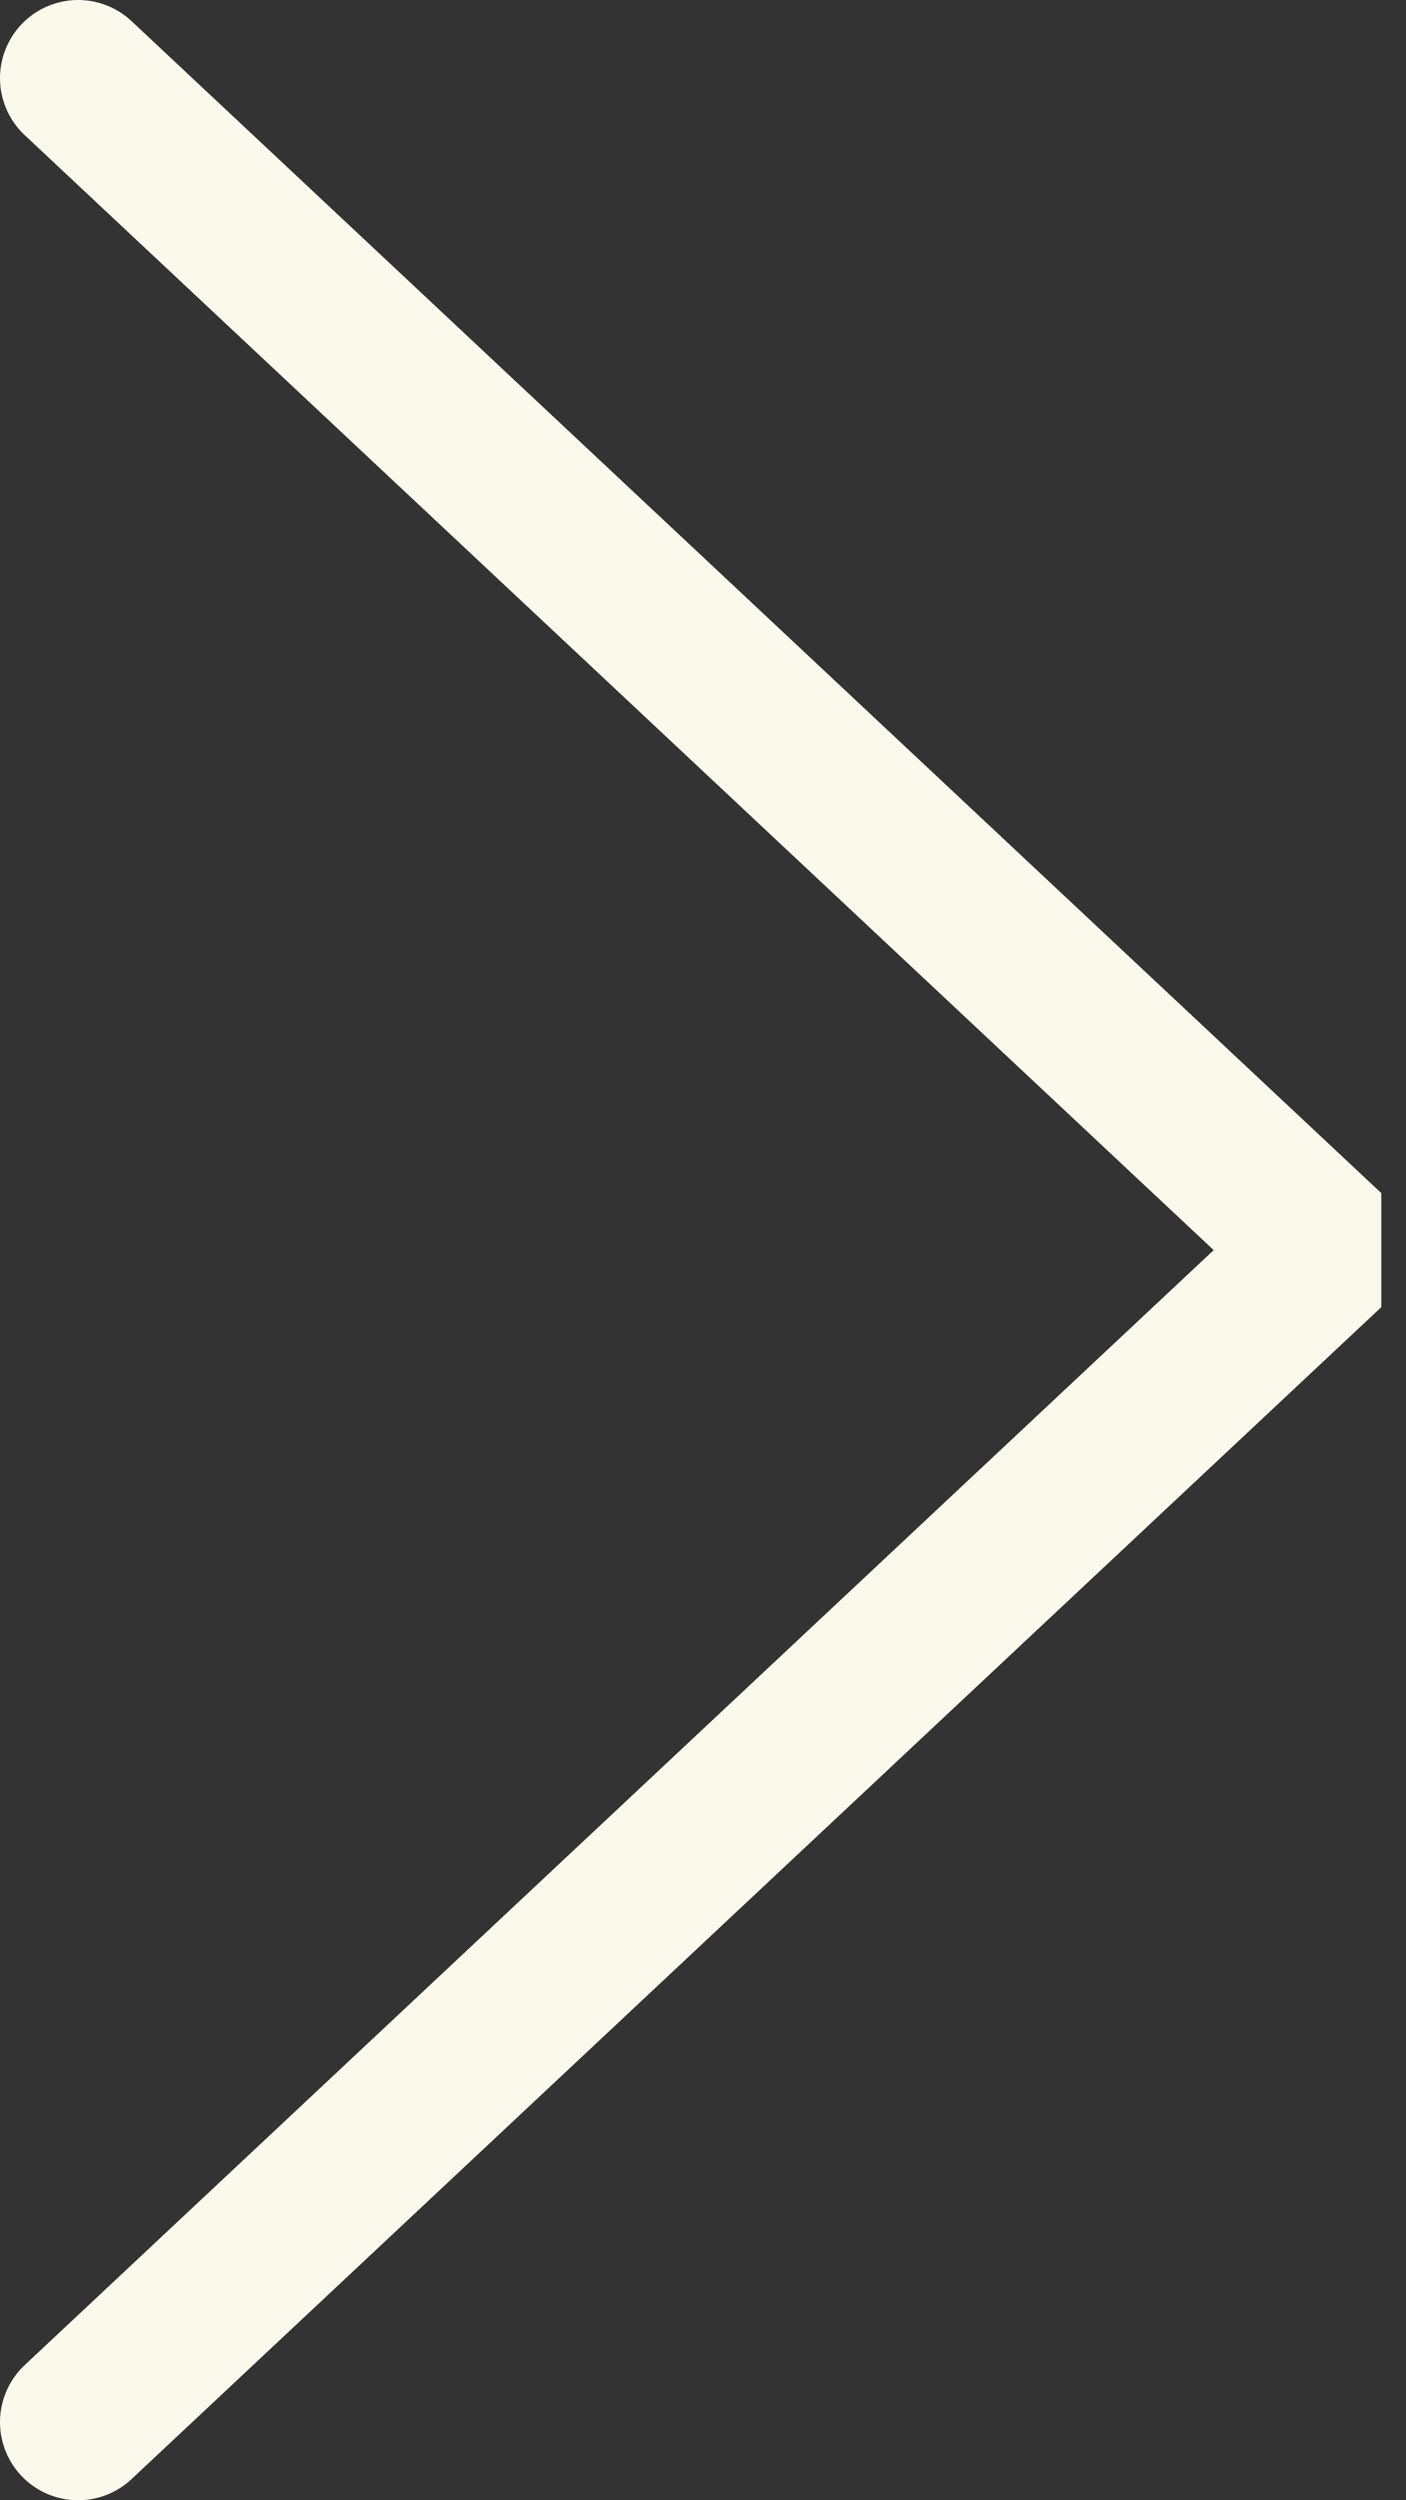
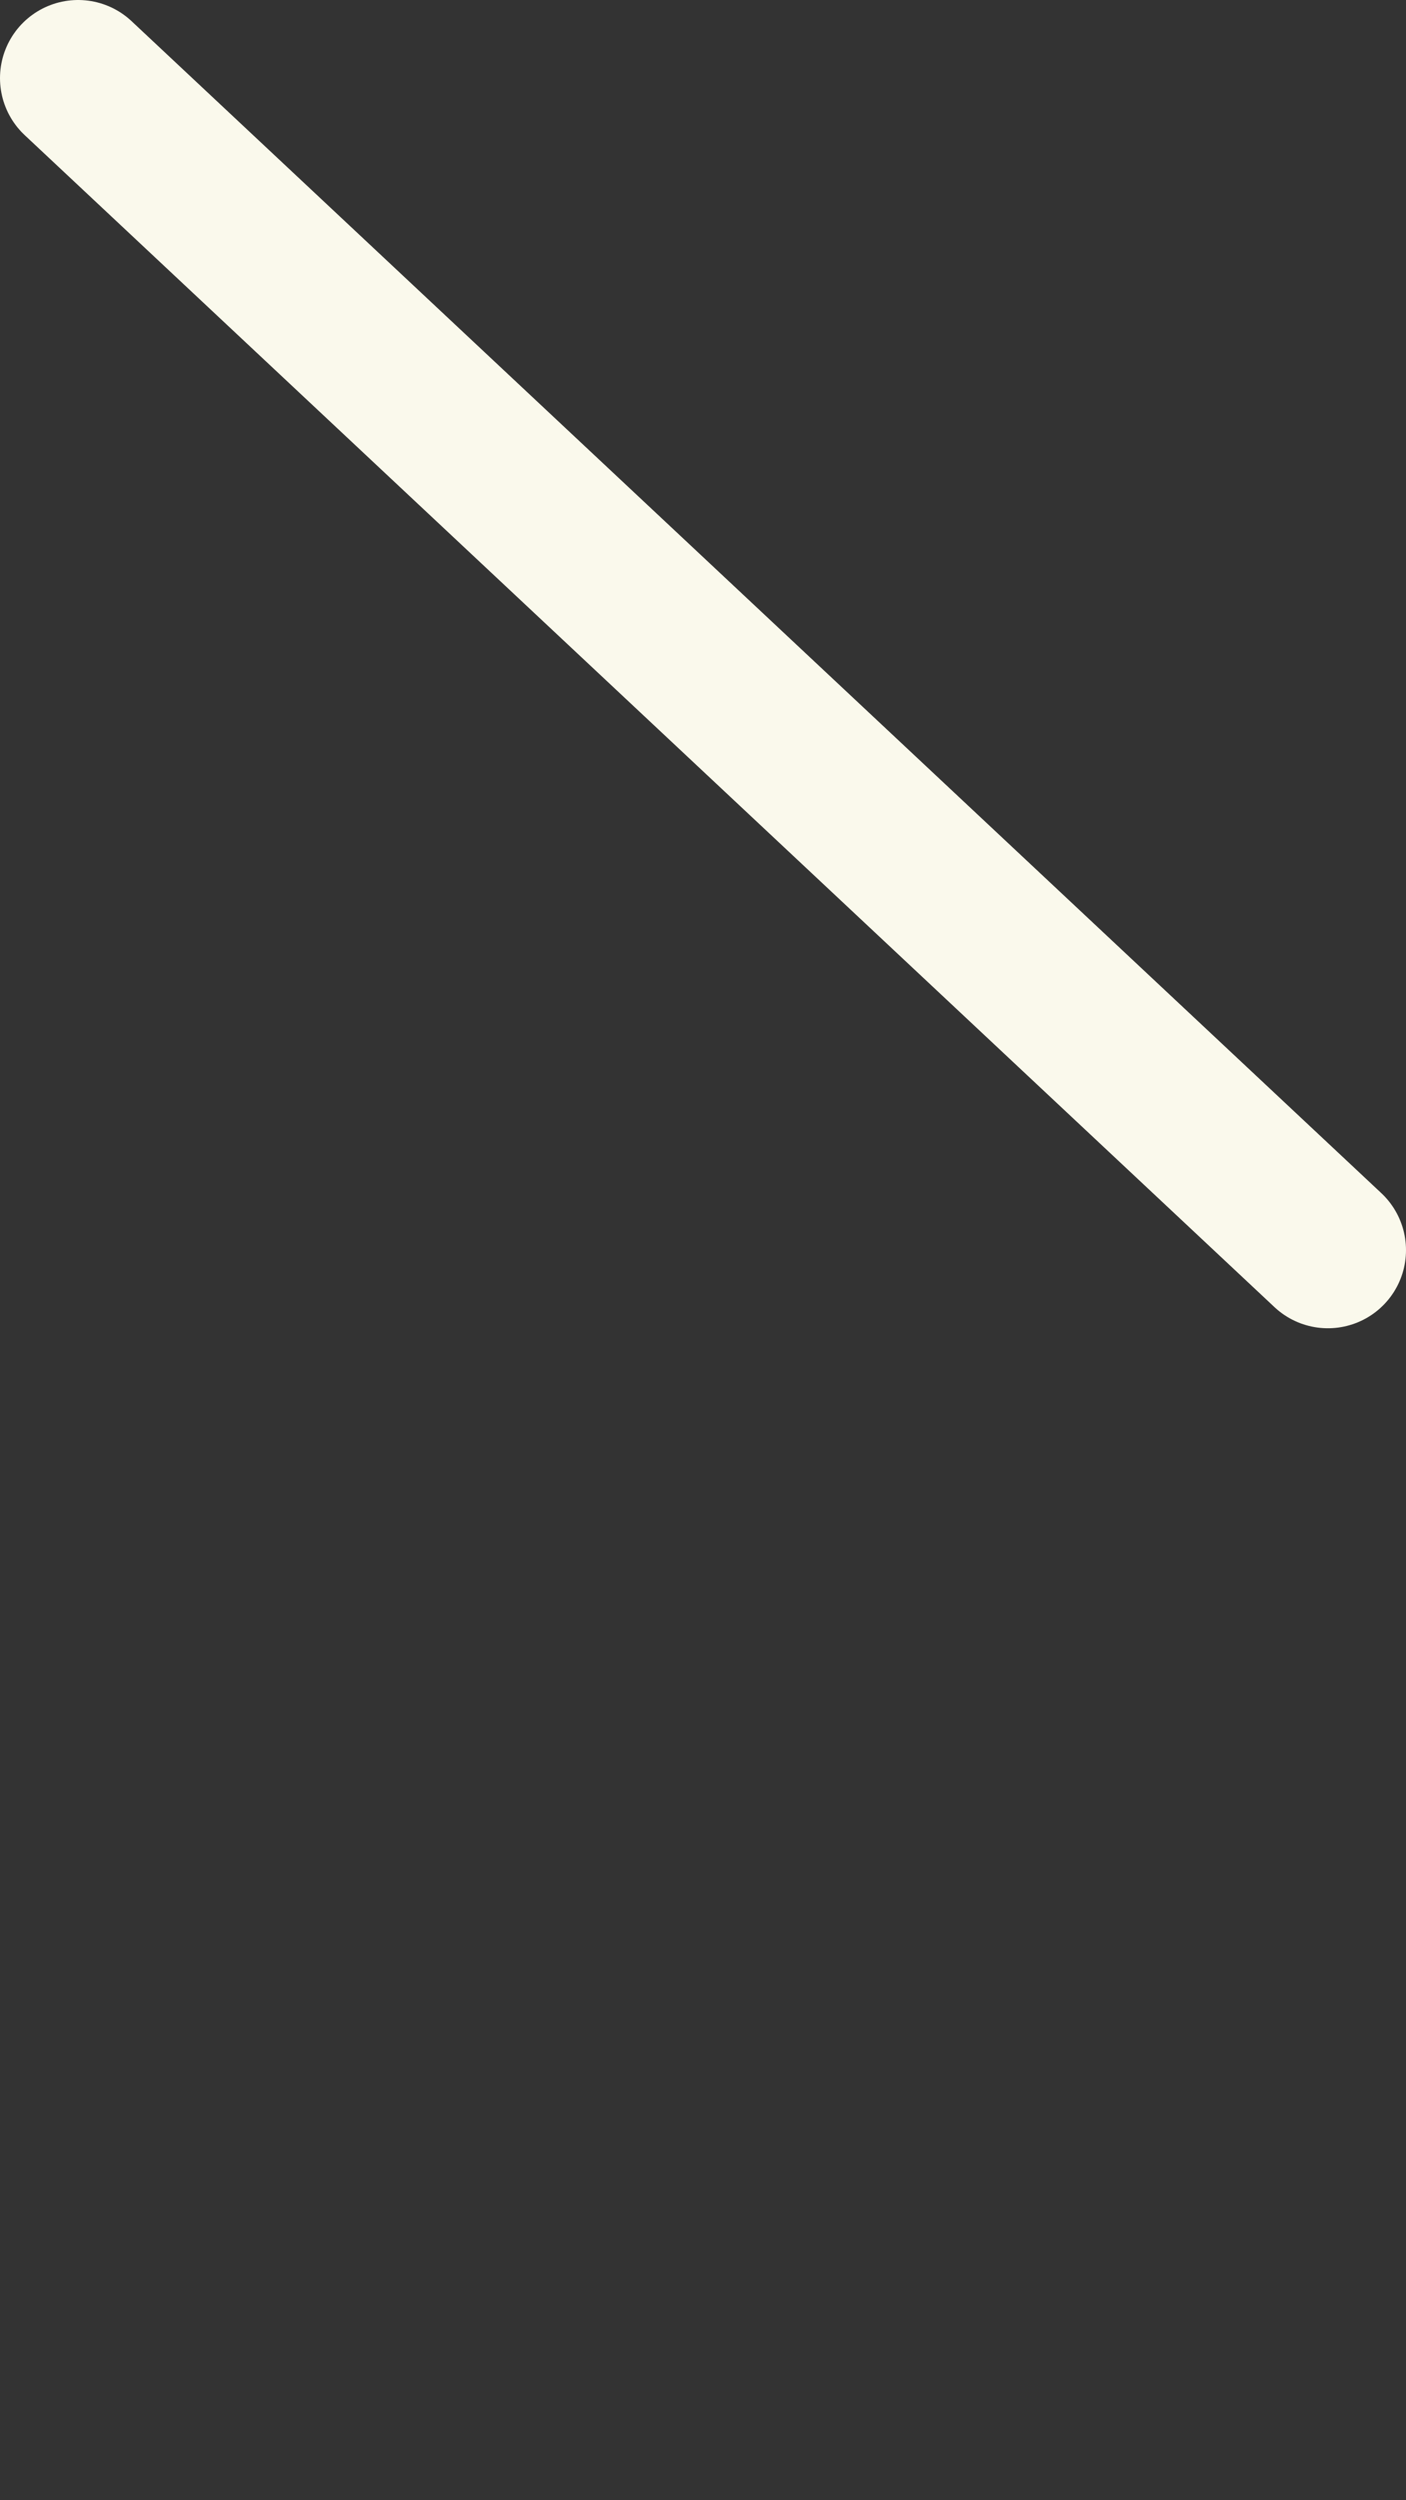
<svg xmlns="http://www.w3.org/2000/svg" width="9" height="16" viewBox="0 0 9 16" fill="none">
  <rect x="0" y="0" width="9" height="16" fill="#333333" stroke="none" />
-   <path d="M0.5 0.5L8.5 8L0.5 15.5" stroke="#FAF9EC" stroke-linecap="round" stroke-linejoin="bevel" />
+   <path d="M0.5 0.5L8.5 8" stroke="#FAF9EC" stroke-linecap="round" stroke-linejoin="bevel" />
</svg>